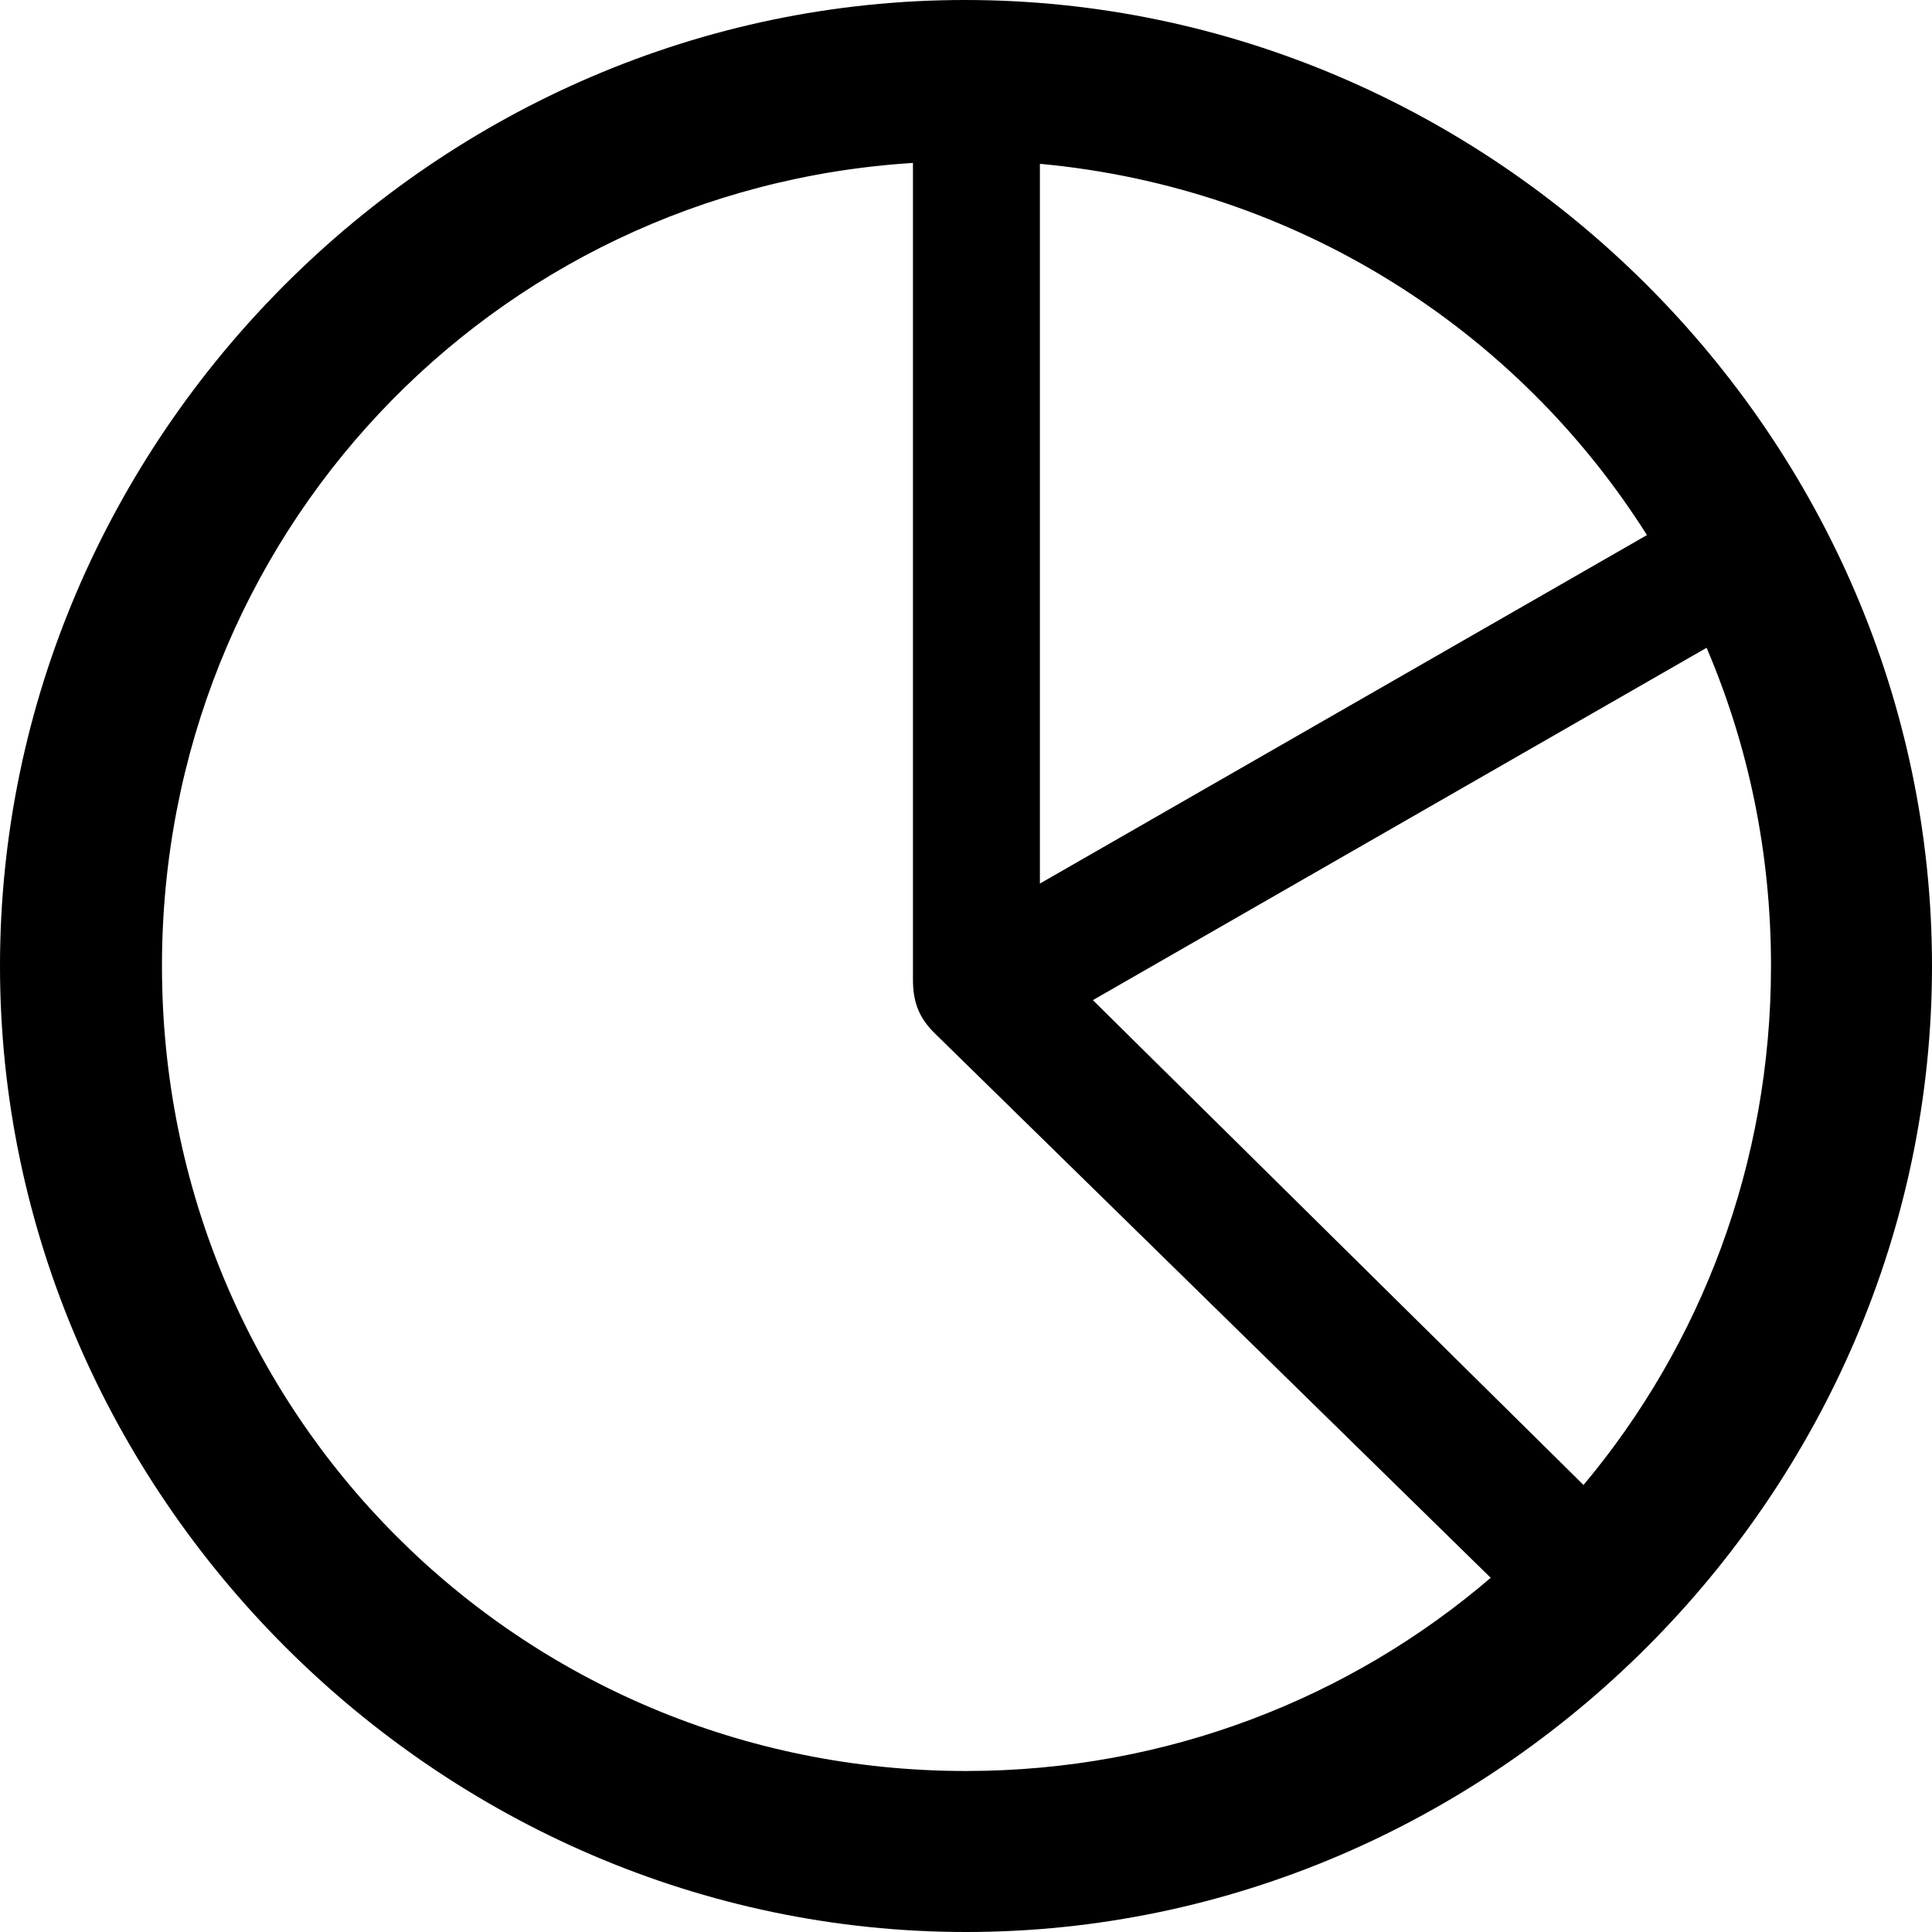
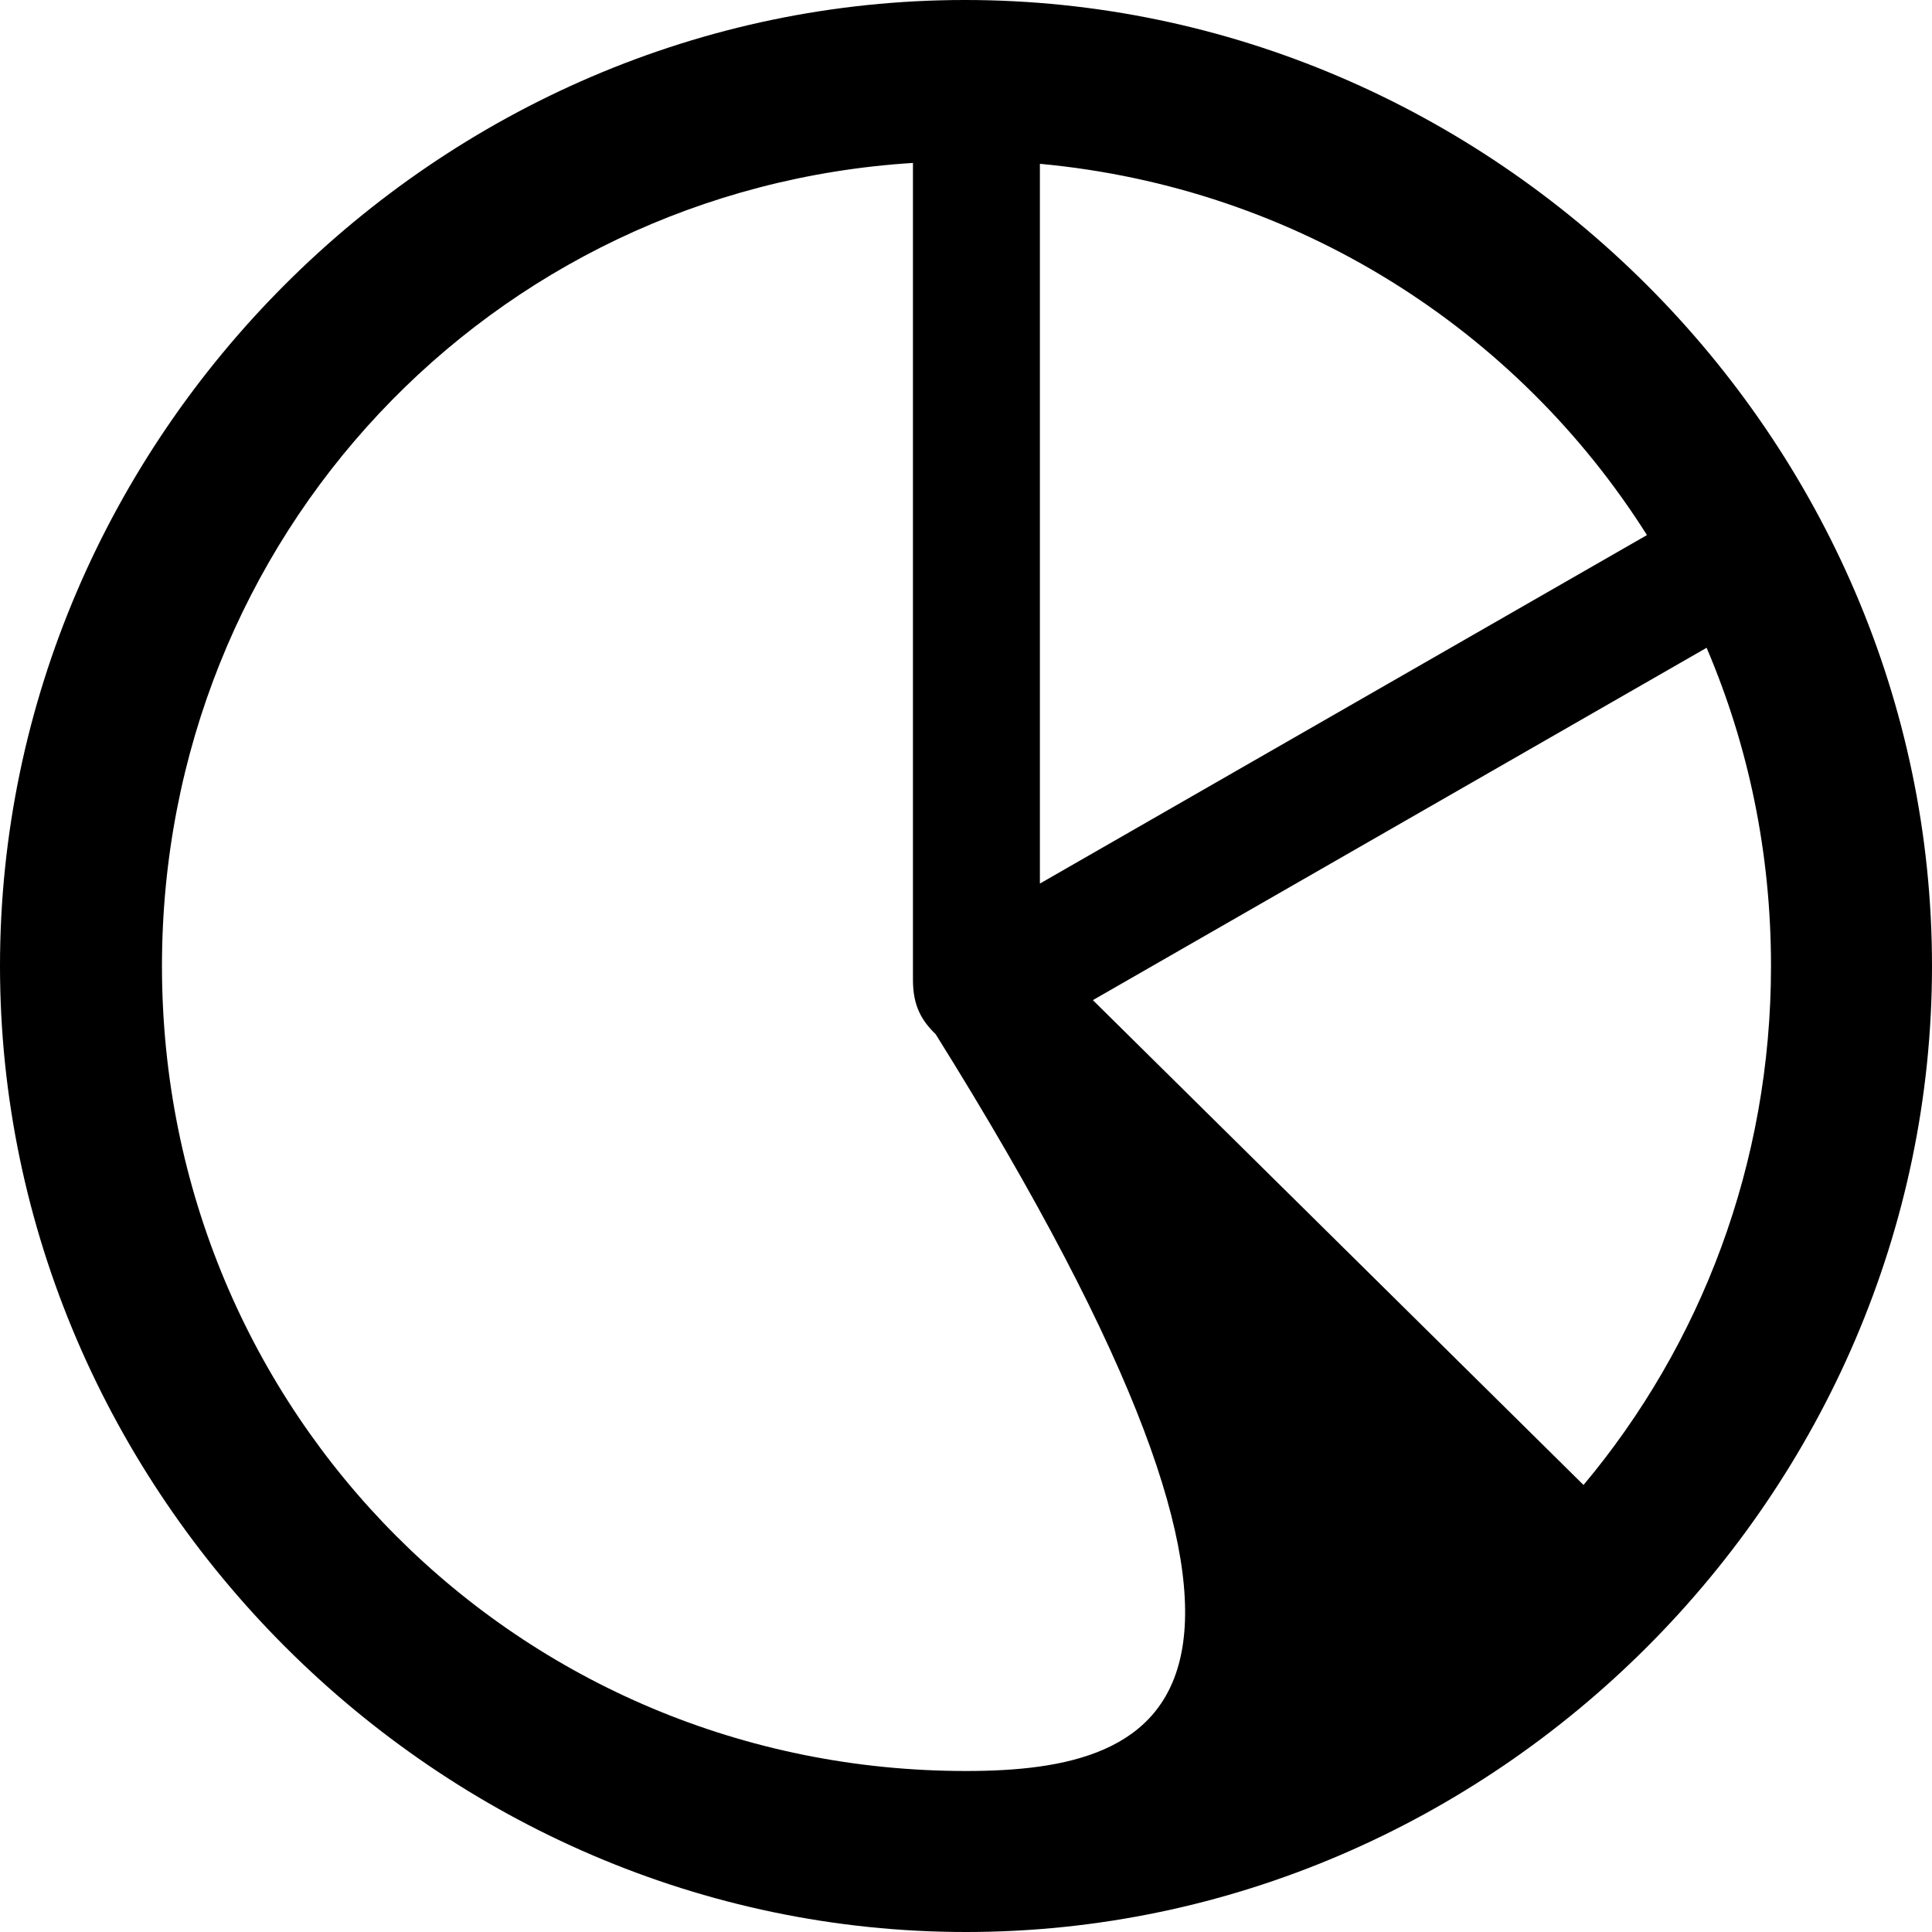
<svg xmlns="http://www.w3.org/2000/svg" viewBox="0 0 24 24" fill="none">
-   <path d="M12 24C18.565 24 24 18.553 24 12C24 5.435 18.553 0 11.988 0C5.435 0 0 5.435 0 12C0 18.553 5.447 24 12 24ZM12 22C6.447 22 2.012 17.553 2.012 12C2.012 6.671 6.094 2.353 11.341 2.024V12.165C11.341 12.424 11.4 12.635 11.623 12.847L18.518 19.6C16.776 21.094 14.494 22 12 22ZM12.918 10.976V2.035C16.106 2.329 18.847 4.094 20.459 6.647L12.918 10.976ZM13.576 12.424L21.2 8.047C21.718 9.259 22 10.588 22 12C22 14.459 21.129 16.706 19.671 18.447L13.576 12.424Z" fill="#000000" />
+   <path d="M12 24C18.565 24 24 18.553 24 12C24 5.435 18.553 0 11.988 0C5.435 0 0 5.435 0 12C0 18.553 5.447 24 12 24ZM12 22C6.447 22 2.012 17.553 2.012 12C2.012 6.671 6.094 2.353 11.341 2.024V12.165C11.341 12.424 11.4 12.635 11.623 12.847C16.776 21.094 14.494 22 12 22ZM12.918 10.976V2.035C16.106 2.329 18.847 4.094 20.459 6.647L12.918 10.976ZM13.576 12.424L21.2 8.047C21.718 9.259 22 10.588 22 12C22 14.459 21.129 16.706 19.671 18.447L13.576 12.424Z" fill="#000000" />
</svg>